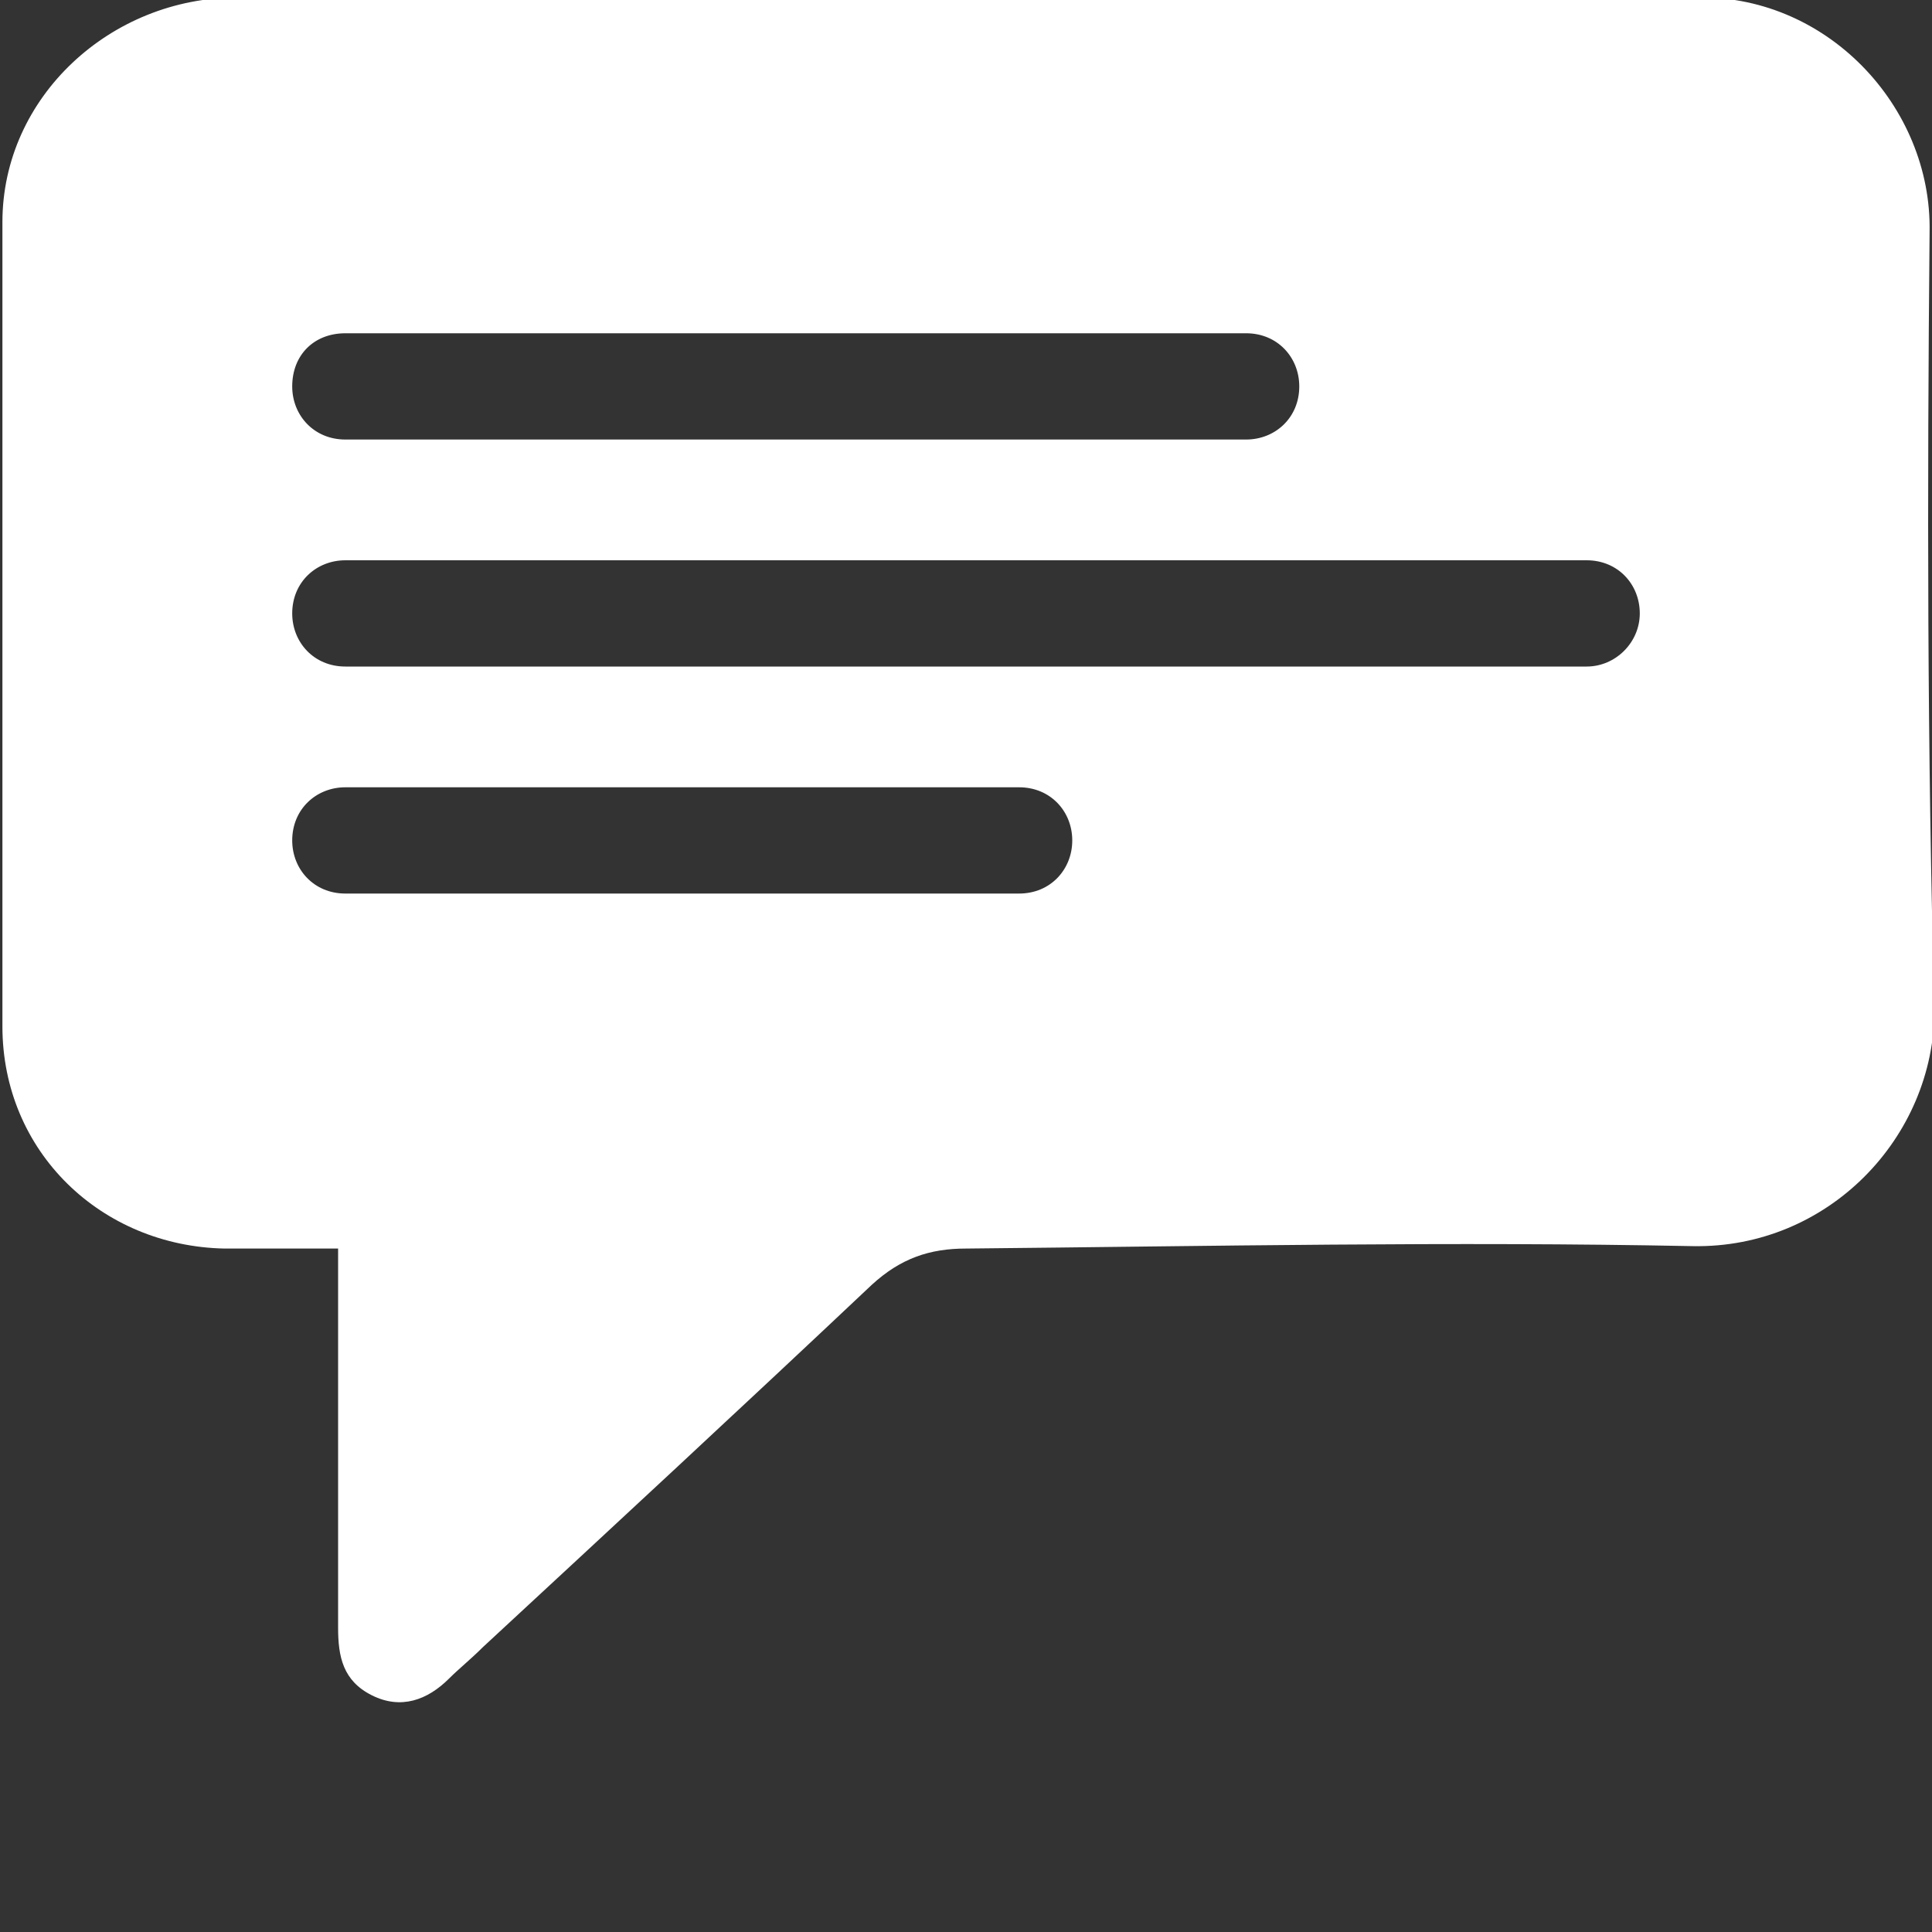
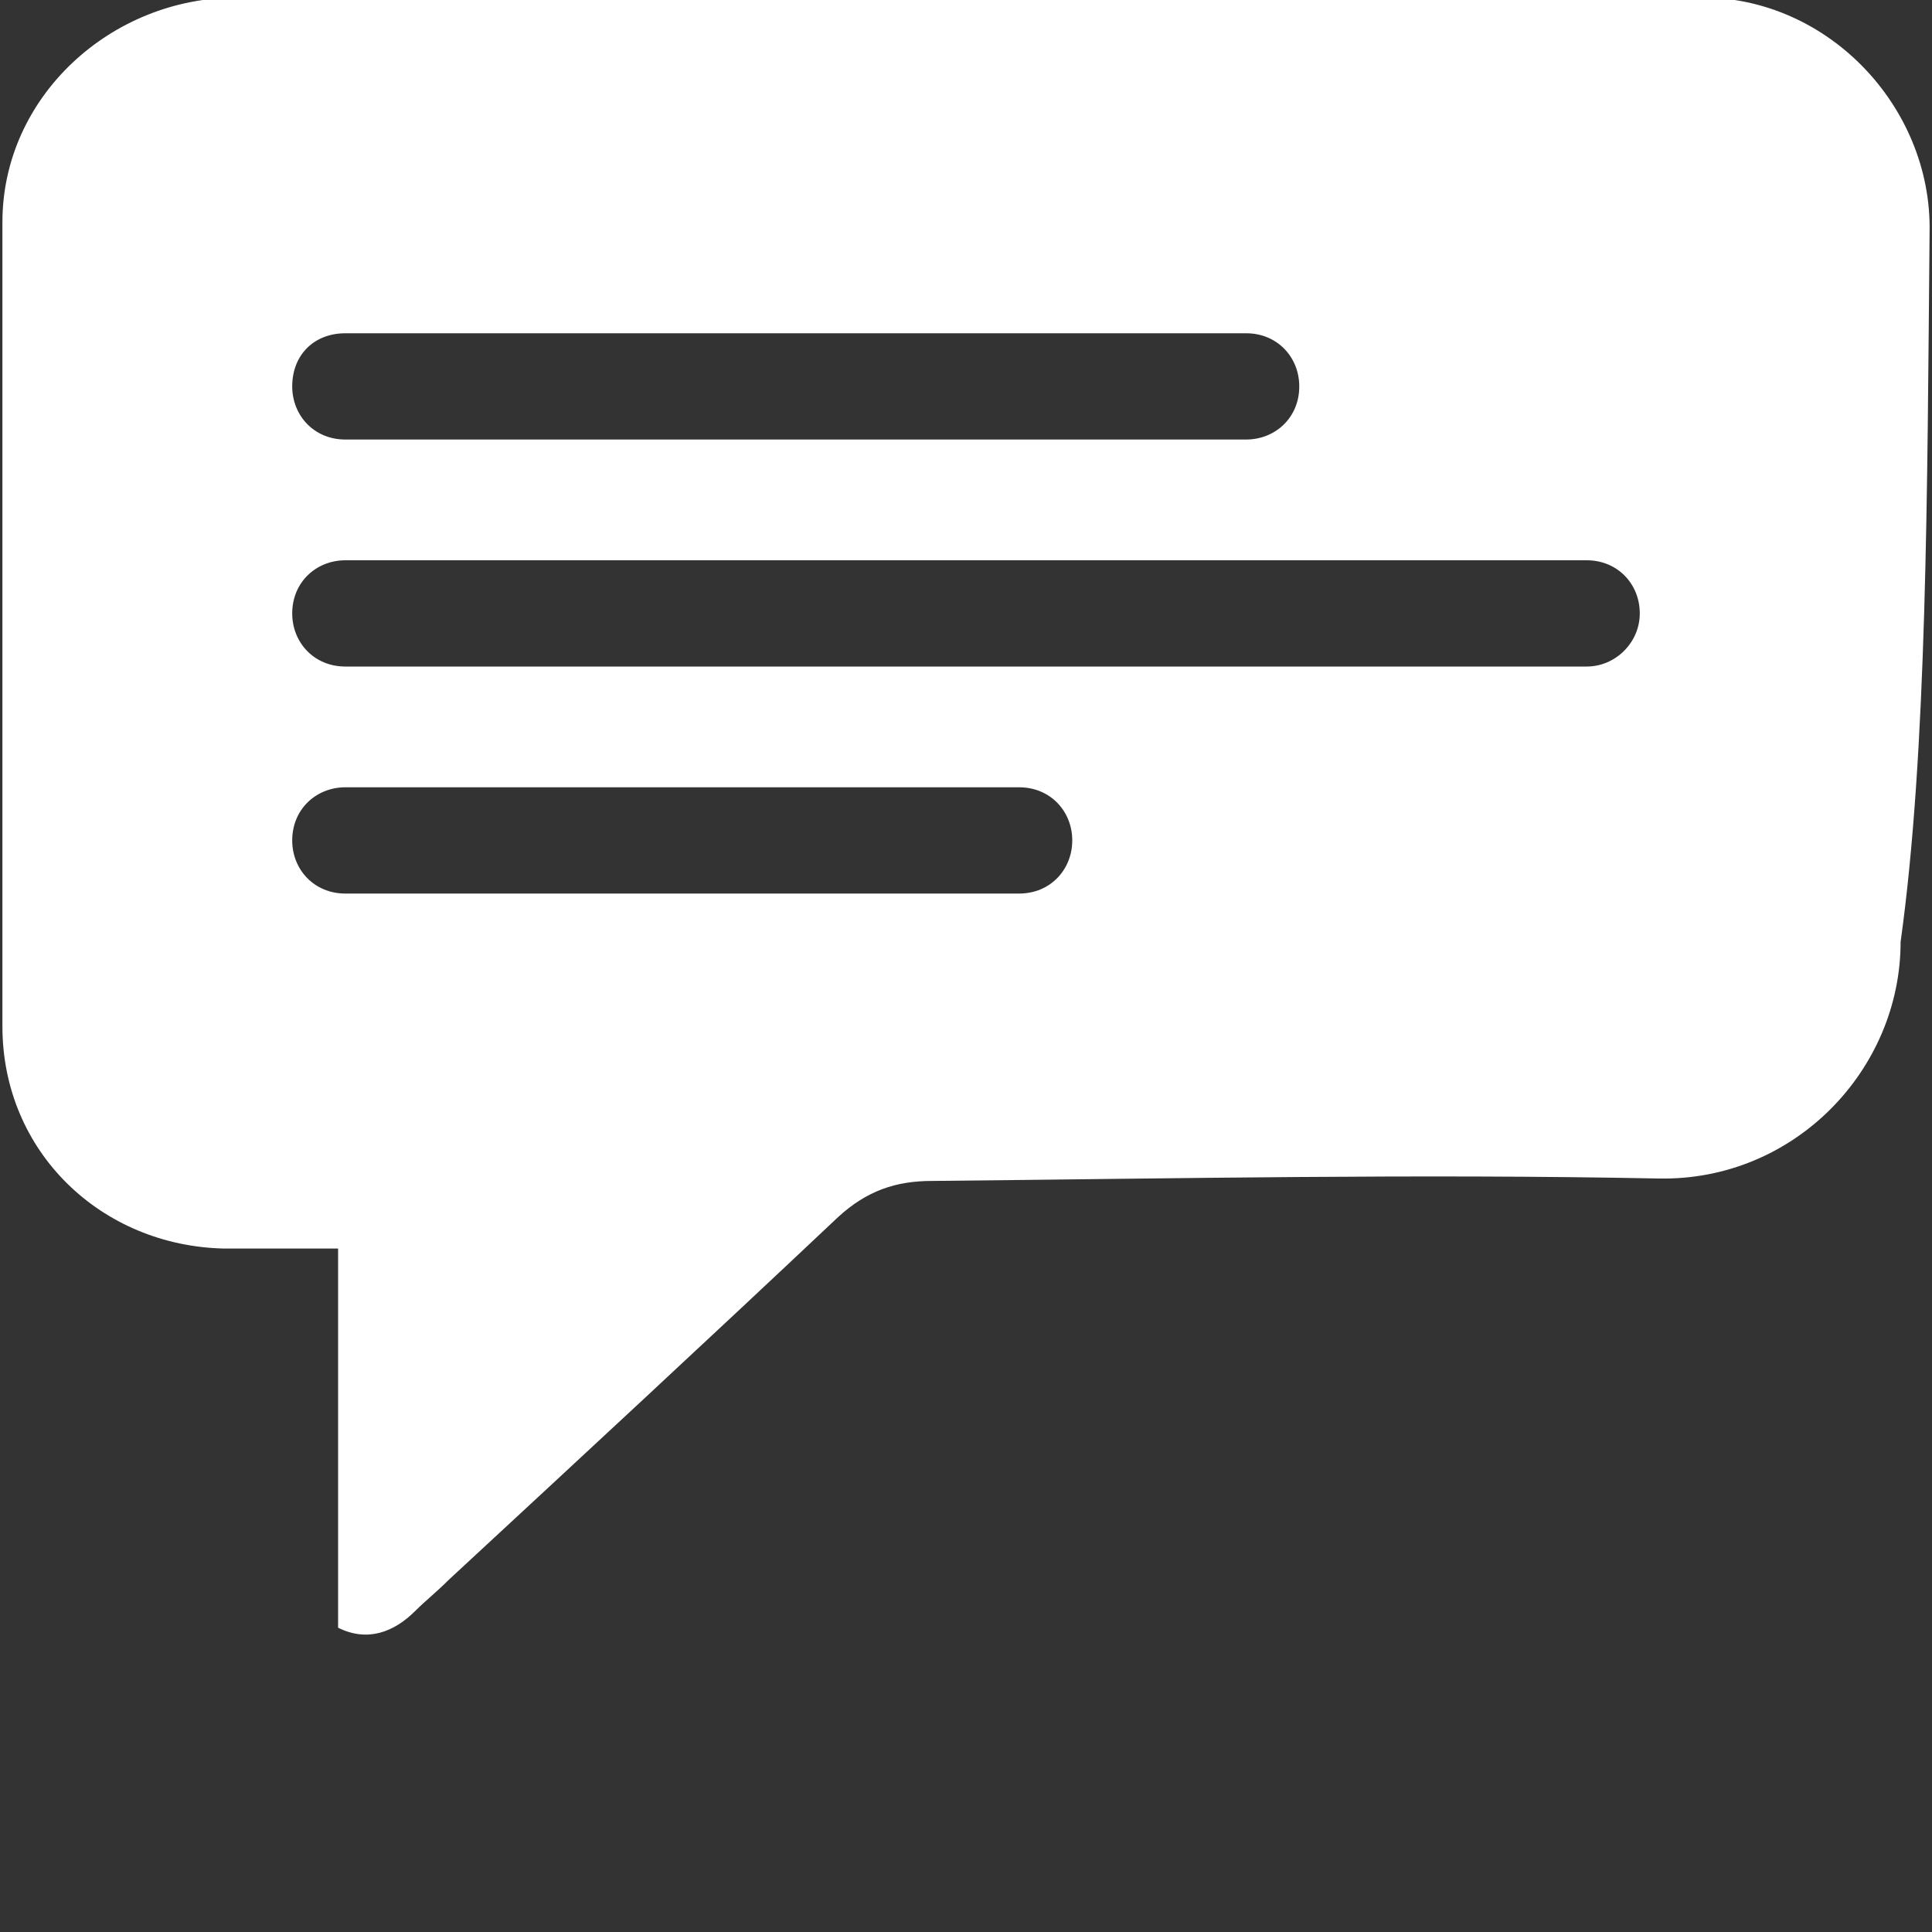
<svg xmlns="http://www.w3.org/2000/svg" version="1.1" id="Layer_1" x="0px" y="0px" viewBox="-245 357 80 80" style="enable-background:new -245 357 80 80;" xml:space="preserve">
  <rect x="-245" y="357" width="80" height="80" fill="#333333" stroke="none" />
  <style type="text/css">
	.st0{fill:#FFFFFF;}
</style>
  <g id="XMLID_63_">
-     <path id="XMLID_64_" class="st0" d="M-165.1,366.6c0.1-5.2-4.3-9.9-9.8-9.7c-4.5,0.2-9.1,0-13.5,0c-15.6,0-31.2,0.1-46.8,0   c-5.2,0-9.7,4.1-9.7,9.3c0,11.1,0,22.2,0,33.3c0,5.2,4.1,9.1,9.2,9.2c1.4,0,3,0,4.7,0c0,1.1,0,1.9,0,2.6c0,4.4,0,8.7,0,13.1   c0,1.2,0.2,2.2,1.4,2.8c1.2,0.6,2.3,0.2,3.2-0.7c0.4-0.4,0.9-0.8,1.4-1.3c5.4-5,10.8-10,16.1-15c1.2-1.1,2.4-1.5,3.9-1.5   c10.2-0.1,20.1-0.3,30.1-0.1c5.6,0.1,10-4.5,10-9.8C-165.2,388.1-165.2,377.4-165.1,366.6z M-230.7,370.8h37.3c1.3,0,2.2,1,2.2,2.2   c0,1.3-1,2.2-2.2,2.2h-37.3c-1.3,0-2.2-1-2.2-2.2C-232.9,371.7-232,370.8-230.7,370.8z M-202.8,394h-27.9c-1.3,0-2.2-1-2.2-2.2   c0-1.3,1-2.2,2.2-2.2h27.9c1.3,0,2.2,1,2.2,2.2S-201.5,394-202.8,394z M-179.3,384.6h-51.4c-1.3,0-2.2-1-2.2-2.2   c0-1.3,1-2.2,2.2-2.2h51.4c1.3,0,2.2,1,2.2,2.2S-178.1,384.6-179.3,384.6z" />
+     <path id="XMLID_64_" class="st0" d="M-165.1,366.6c0.1-5.2-4.3-9.9-9.8-9.7c-4.5,0.2-9.1,0-13.5,0c-15.6,0-31.2,0.1-46.8,0   c-5.2,0-9.7,4.1-9.7,9.3c0,11.1,0,22.2,0,33.3c0,5.2,4.1,9.1,9.2,9.2c1.4,0,3,0,4.7,0c0,1.1,0,1.9,0,2.6c0,4.4,0,8.7,0,13.1   c1.2,0.6,2.3,0.2,3.2-0.7c0.4-0.4,0.9-0.8,1.4-1.3c5.4-5,10.8-10,16.1-15c1.2-1.1,2.4-1.5,3.9-1.5   c10.2-0.1,20.1-0.3,30.1-0.1c5.6,0.1,10-4.5,10-9.8C-165.2,388.1-165.2,377.4-165.1,366.6z M-230.7,370.8h37.3c1.3,0,2.2,1,2.2,2.2   c0,1.3-1,2.2-2.2,2.2h-37.3c-1.3,0-2.2-1-2.2-2.2C-232.9,371.7-232,370.8-230.7,370.8z M-202.8,394h-27.9c-1.3,0-2.2-1-2.2-2.2   c0-1.3,1-2.2,2.2-2.2h27.9c1.3,0,2.2,1,2.2,2.2S-201.5,394-202.8,394z M-179.3,384.6h-51.4c-1.3,0-2.2-1-2.2-2.2   c0-1.3,1-2.2,2.2-2.2h51.4c1.3,0,2.2,1,2.2,2.2S-178.1,384.6-179.3,384.6z" />
  </g>
</svg>